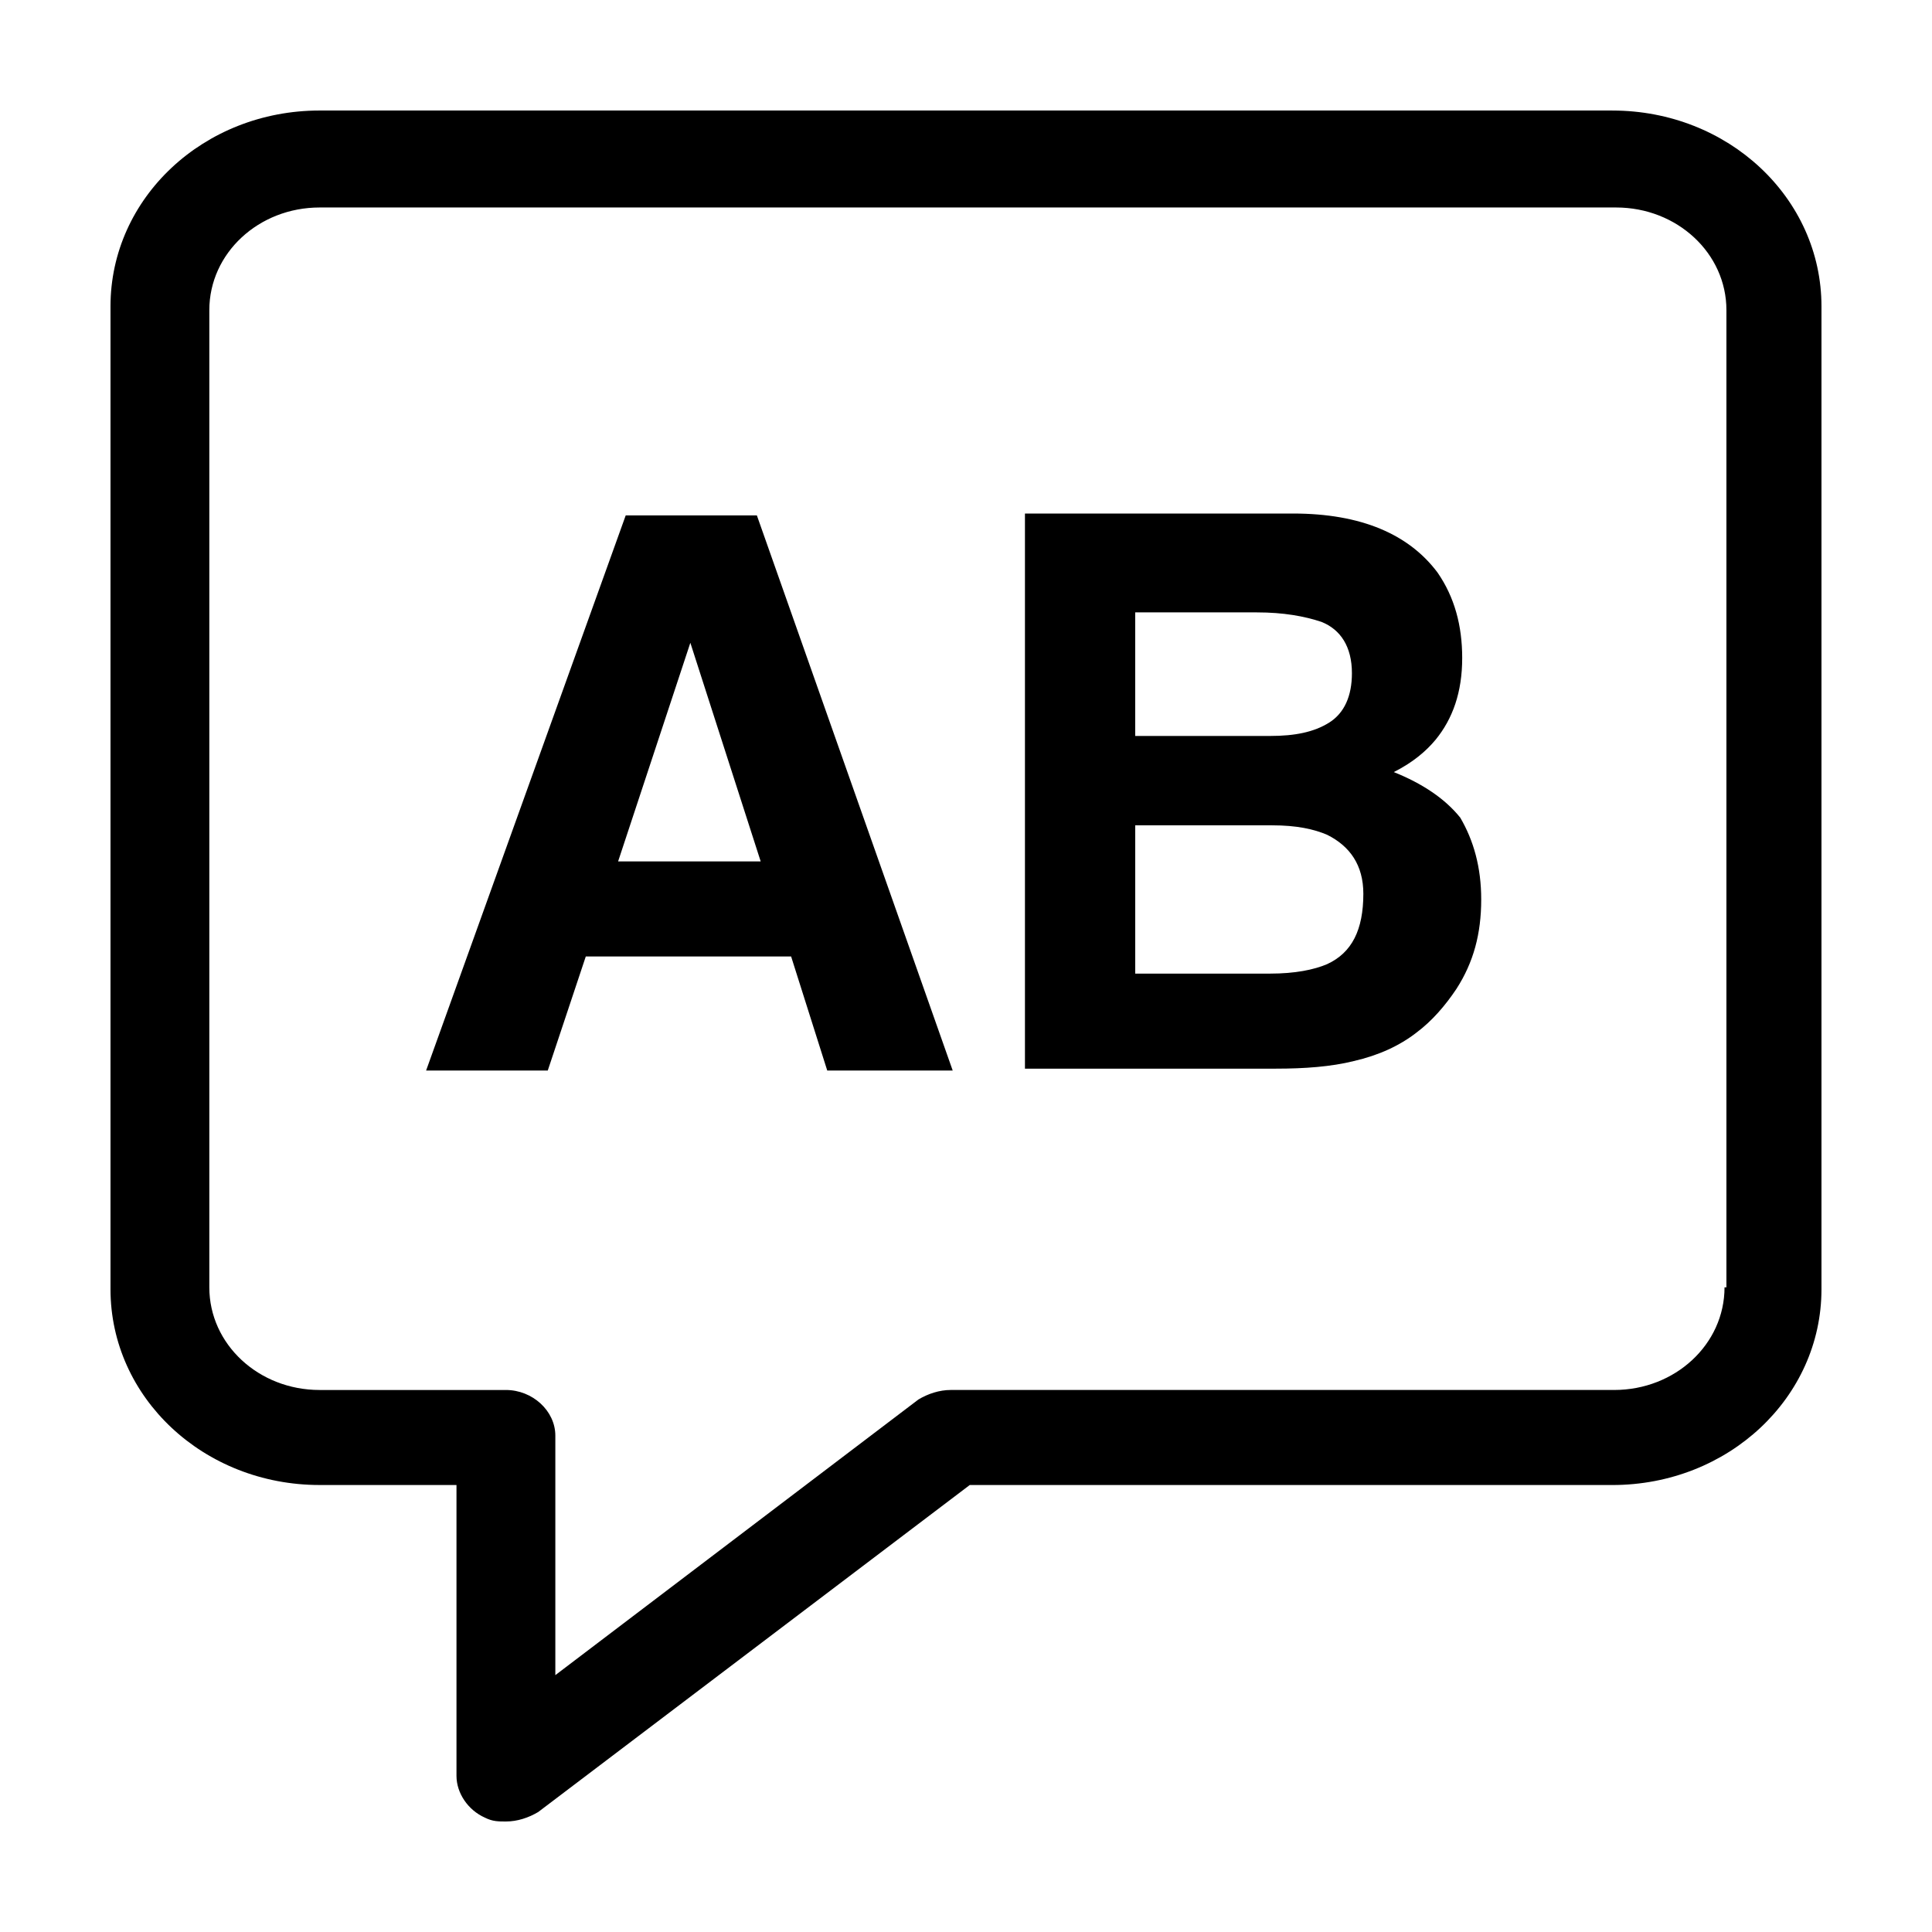
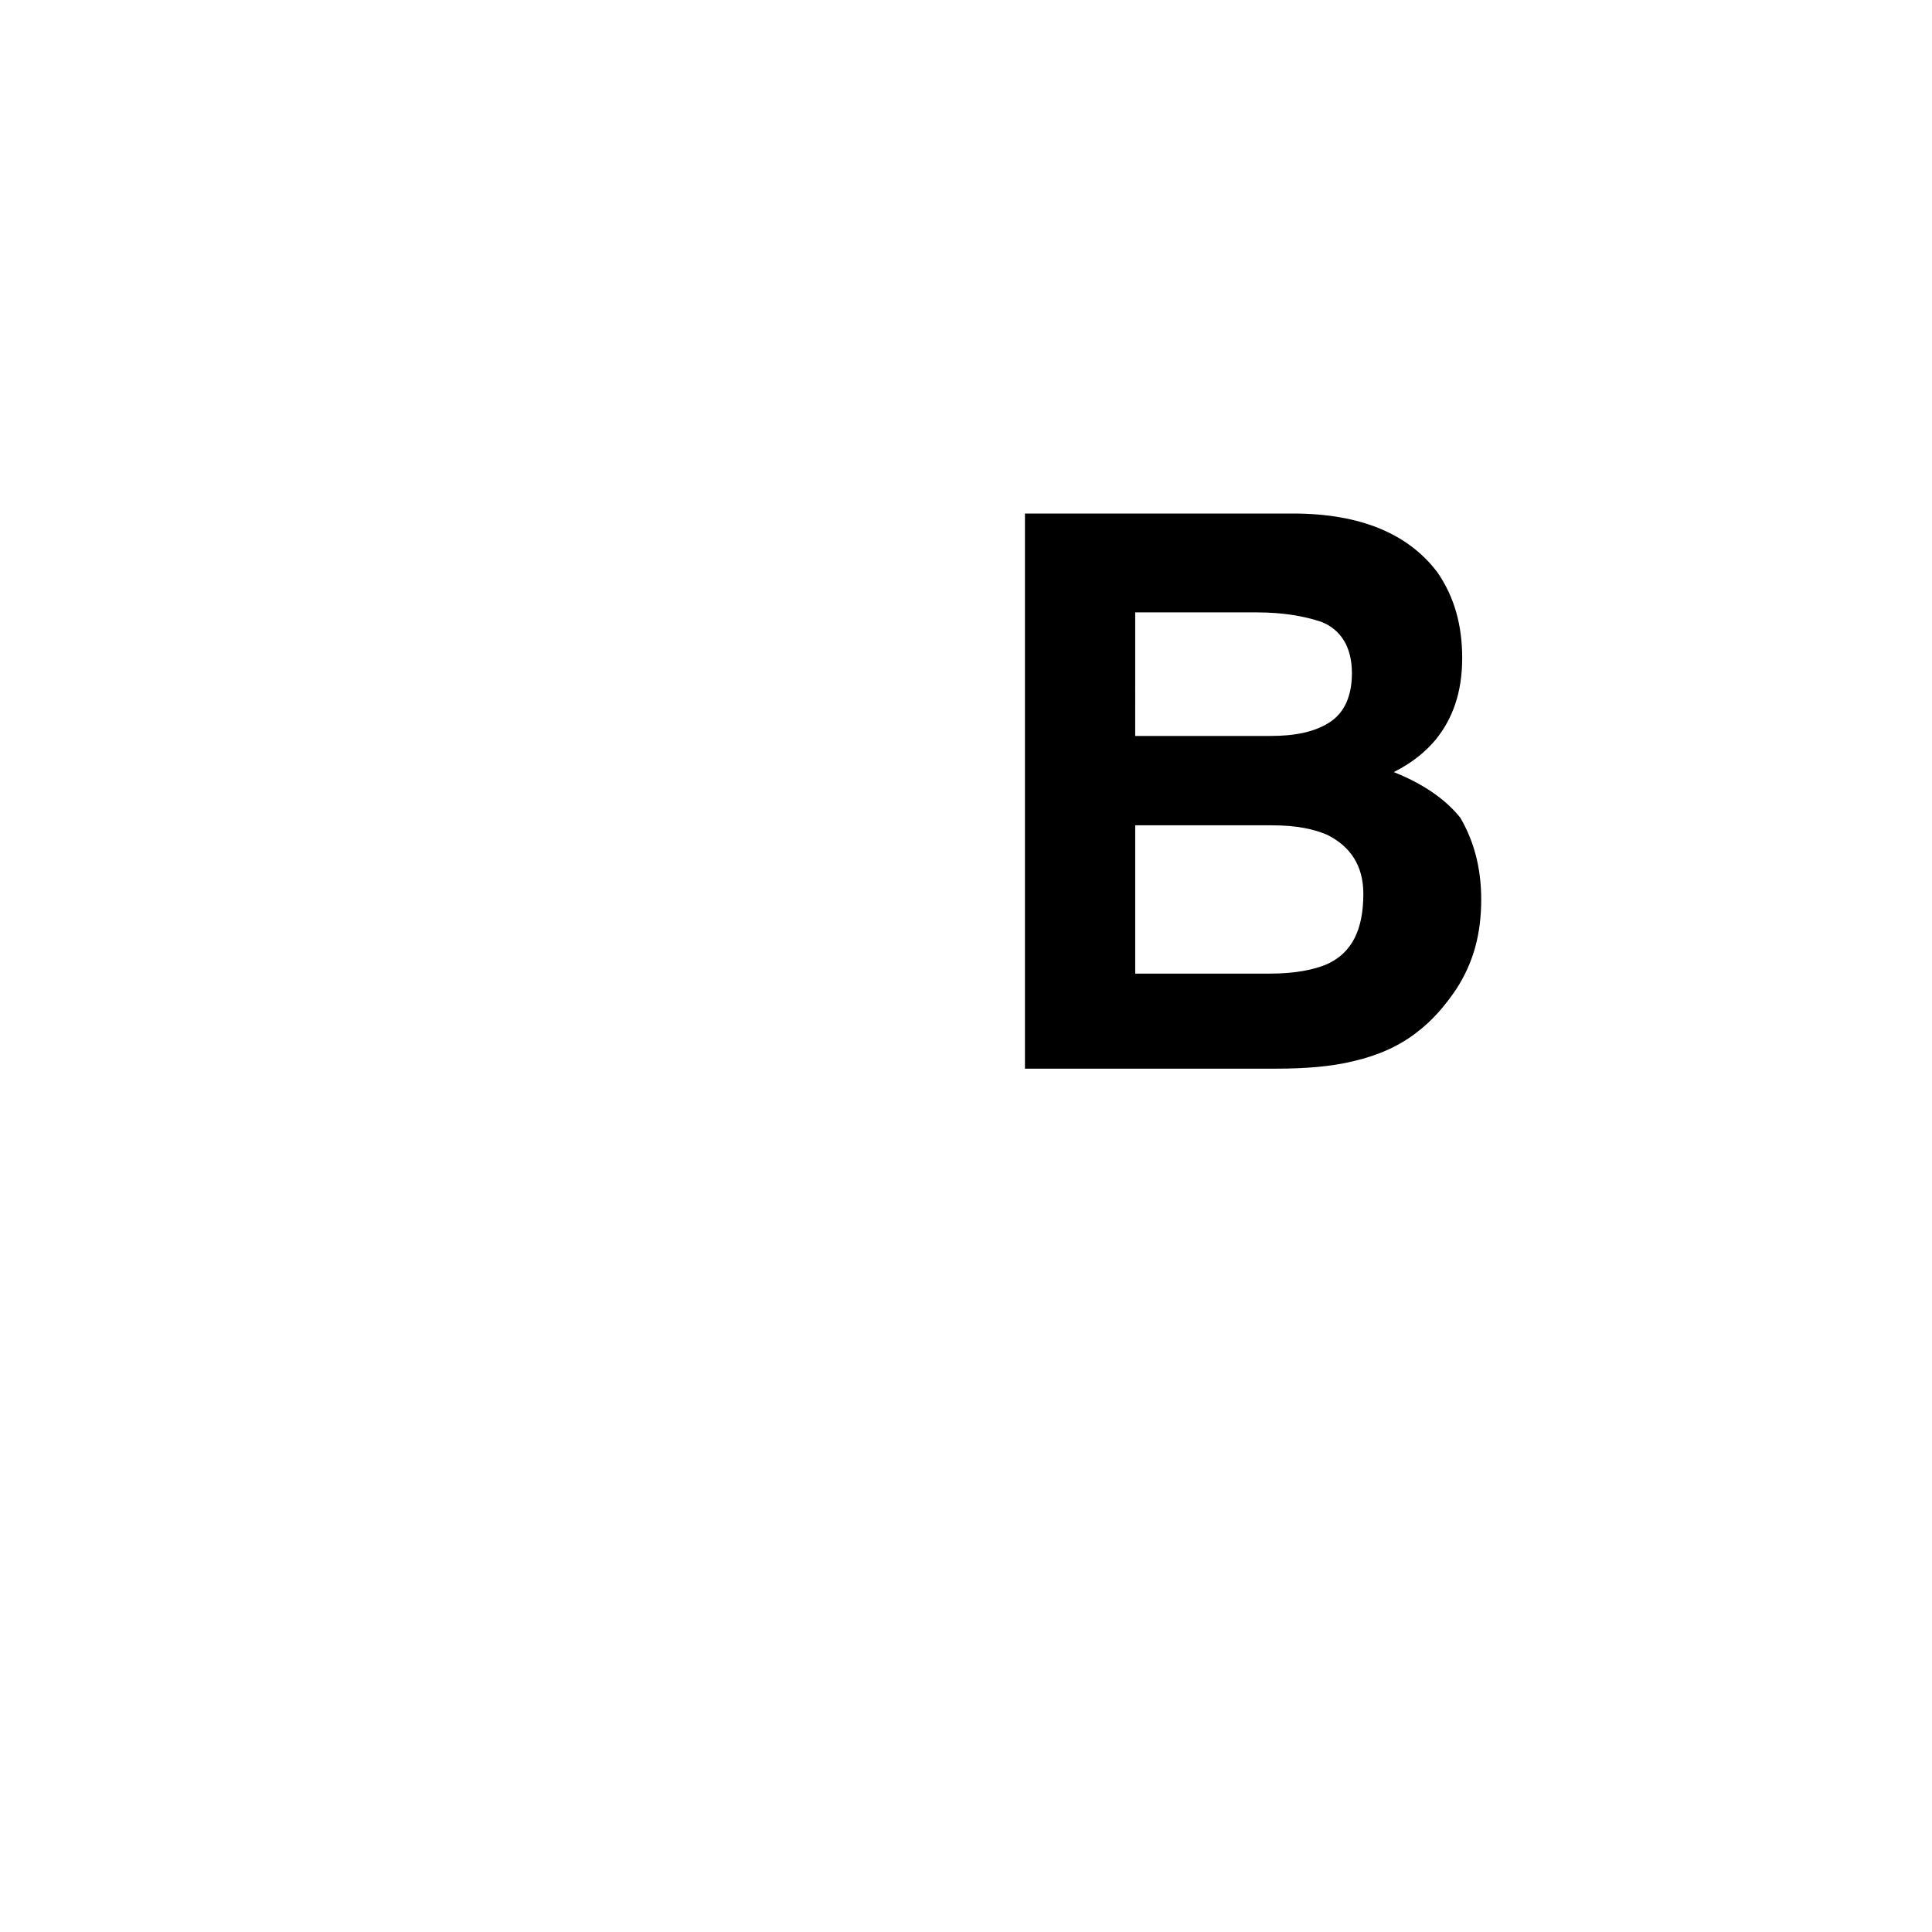
<svg xmlns="http://www.w3.org/2000/svg" fill="#000000" width="800px" height="800px" version="1.1" viewBox="144 144 512 512">
  <g>
-     <path d="m571.29 173.29h-342.59c-30.73 0-55.418 23.176-55.418 51.891v260.47c0 28.719 24.688 51.891 55.418 51.891h36.273v77.082c0 4.535 3.023 9.07 7.559 11.082 2.016 1.008 3.527 1.008 5.543 1.008 3.023 0 6.047-1.008 8.566-2.519l114.36-86.656 170.29 0.008c30.73 0 55.418-23.176 55.418-51.891v-260.47c0-28.715-24.684-51.891-55.418-51.891zm29.727 311.86c0 15.113-13.098 27.207-29.223 27.207h-175.83c-3.023 0-6.047 1.008-8.566 2.519l-96.227 73.051v-63.477c0-6.551-6.047-12.09-13.098-12.09h-49.375c-16.121 0-29.223-12.09-29.223-27.207v-258.96c0-15.113 13.098-27.207 29.223-27.207h343.6c16.121 0 29.223 12.09 29.223 27.207v258.96z" />
-     <path d="m309.82 280.59-52.898 147.11h32.242l10.078-30.23h54.41l9.574 30.23h33.25l-51.895-147.11zm-2.016 91.695 19.145-57.938 18.641 57.938z" />
    <path d="m513.36 348.61c5.039-2.519 8.566-5.543 11.082-8.566 4.535-5.543 7.055-12.594 7.055-21.664 0-8.566-2.016-16.121-6.551-22.672-7.559-10.078-20.152-15.617-38.289-15.617l-71.035 0.004v147.11h66.504c7.559 0 14.609-0.504 20.656-2.016 6.551-1.512 12.09-4.031 16.625-7.559 4.031-3.023 7.559-7.055 10.578-11.586 4.535-7.055 6.551-14.609 6.551-23.68 0-8.566-2.016-15.617-5.543-21.664-4.031-5.039-10.074-9.07-17.633-12.094zm-68.52-42.32h32.242c7.055 0 12.594 1.008 17.129 2.519 5.039 2.016 8.062 6.551 8.062 13.602 0 6.047-2.016 10.578-6.047 13.098-4.031 2.519-9.07 3.527-15.617 3.527h-35.77zm50.887 93.207c-3.527 1.512-8.566 2.519-15.113 2.519h-35.77v-39.297h36.273c6.551 0 11.082 1.008 14.609 2.519 6.047 3.023 9.574 8.062 9.574 15.617-0.004 9.57-3.023 15.617-9.574 18.641z" />
  </g>
</svg>